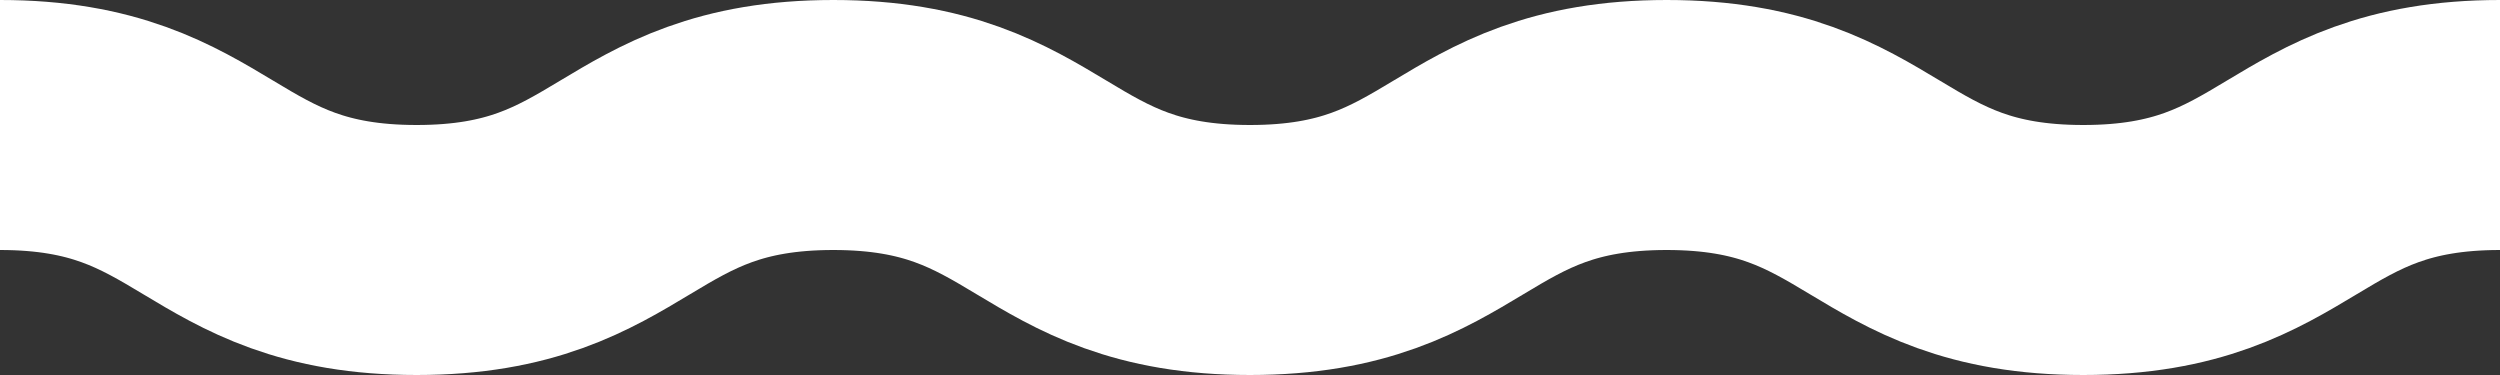
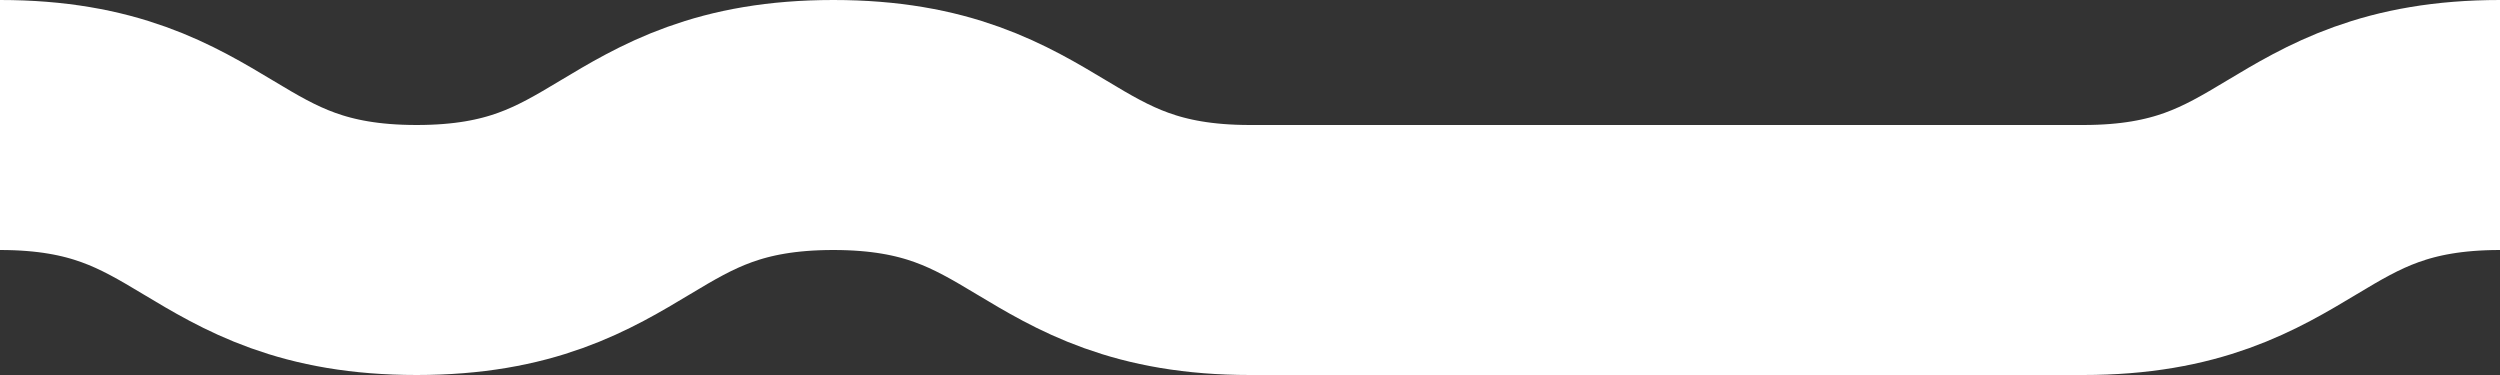
<svg xmlns="http://www.w3.org/2000/svg" viewBox="0 0 800 120">
  <rect x="0" y="0" width="800" height="120" fill="#333333" stroke="none" />
  <defs>
    <style>.cls-1{fill:none;stroke:#fff;stroke-miterlimit:10;stroke-width:80px;}</style>
  </defs>
  <g id="图层_2" data-name="图层 2">
    <g id="规范画板_线条_80px_" data-name="规范画板(线条：80px）">
-       <path class="cls-1" d="M0,40c66.66,0,66.66,40,133.33,40S200,40,266.66,40,333.33,80,400,80s66.67-40,133.33-40S600,80,666.66,80,733.33,40,800,40" />
+       <path class="cls-1" d="M0,40c66.66,0,66.66,40,133.33,40S200,40,266.66,40,333.33,80,400,80S600,80,666.66,80,733.33,40,800,40" />
    </g>
  </g>
</svg>